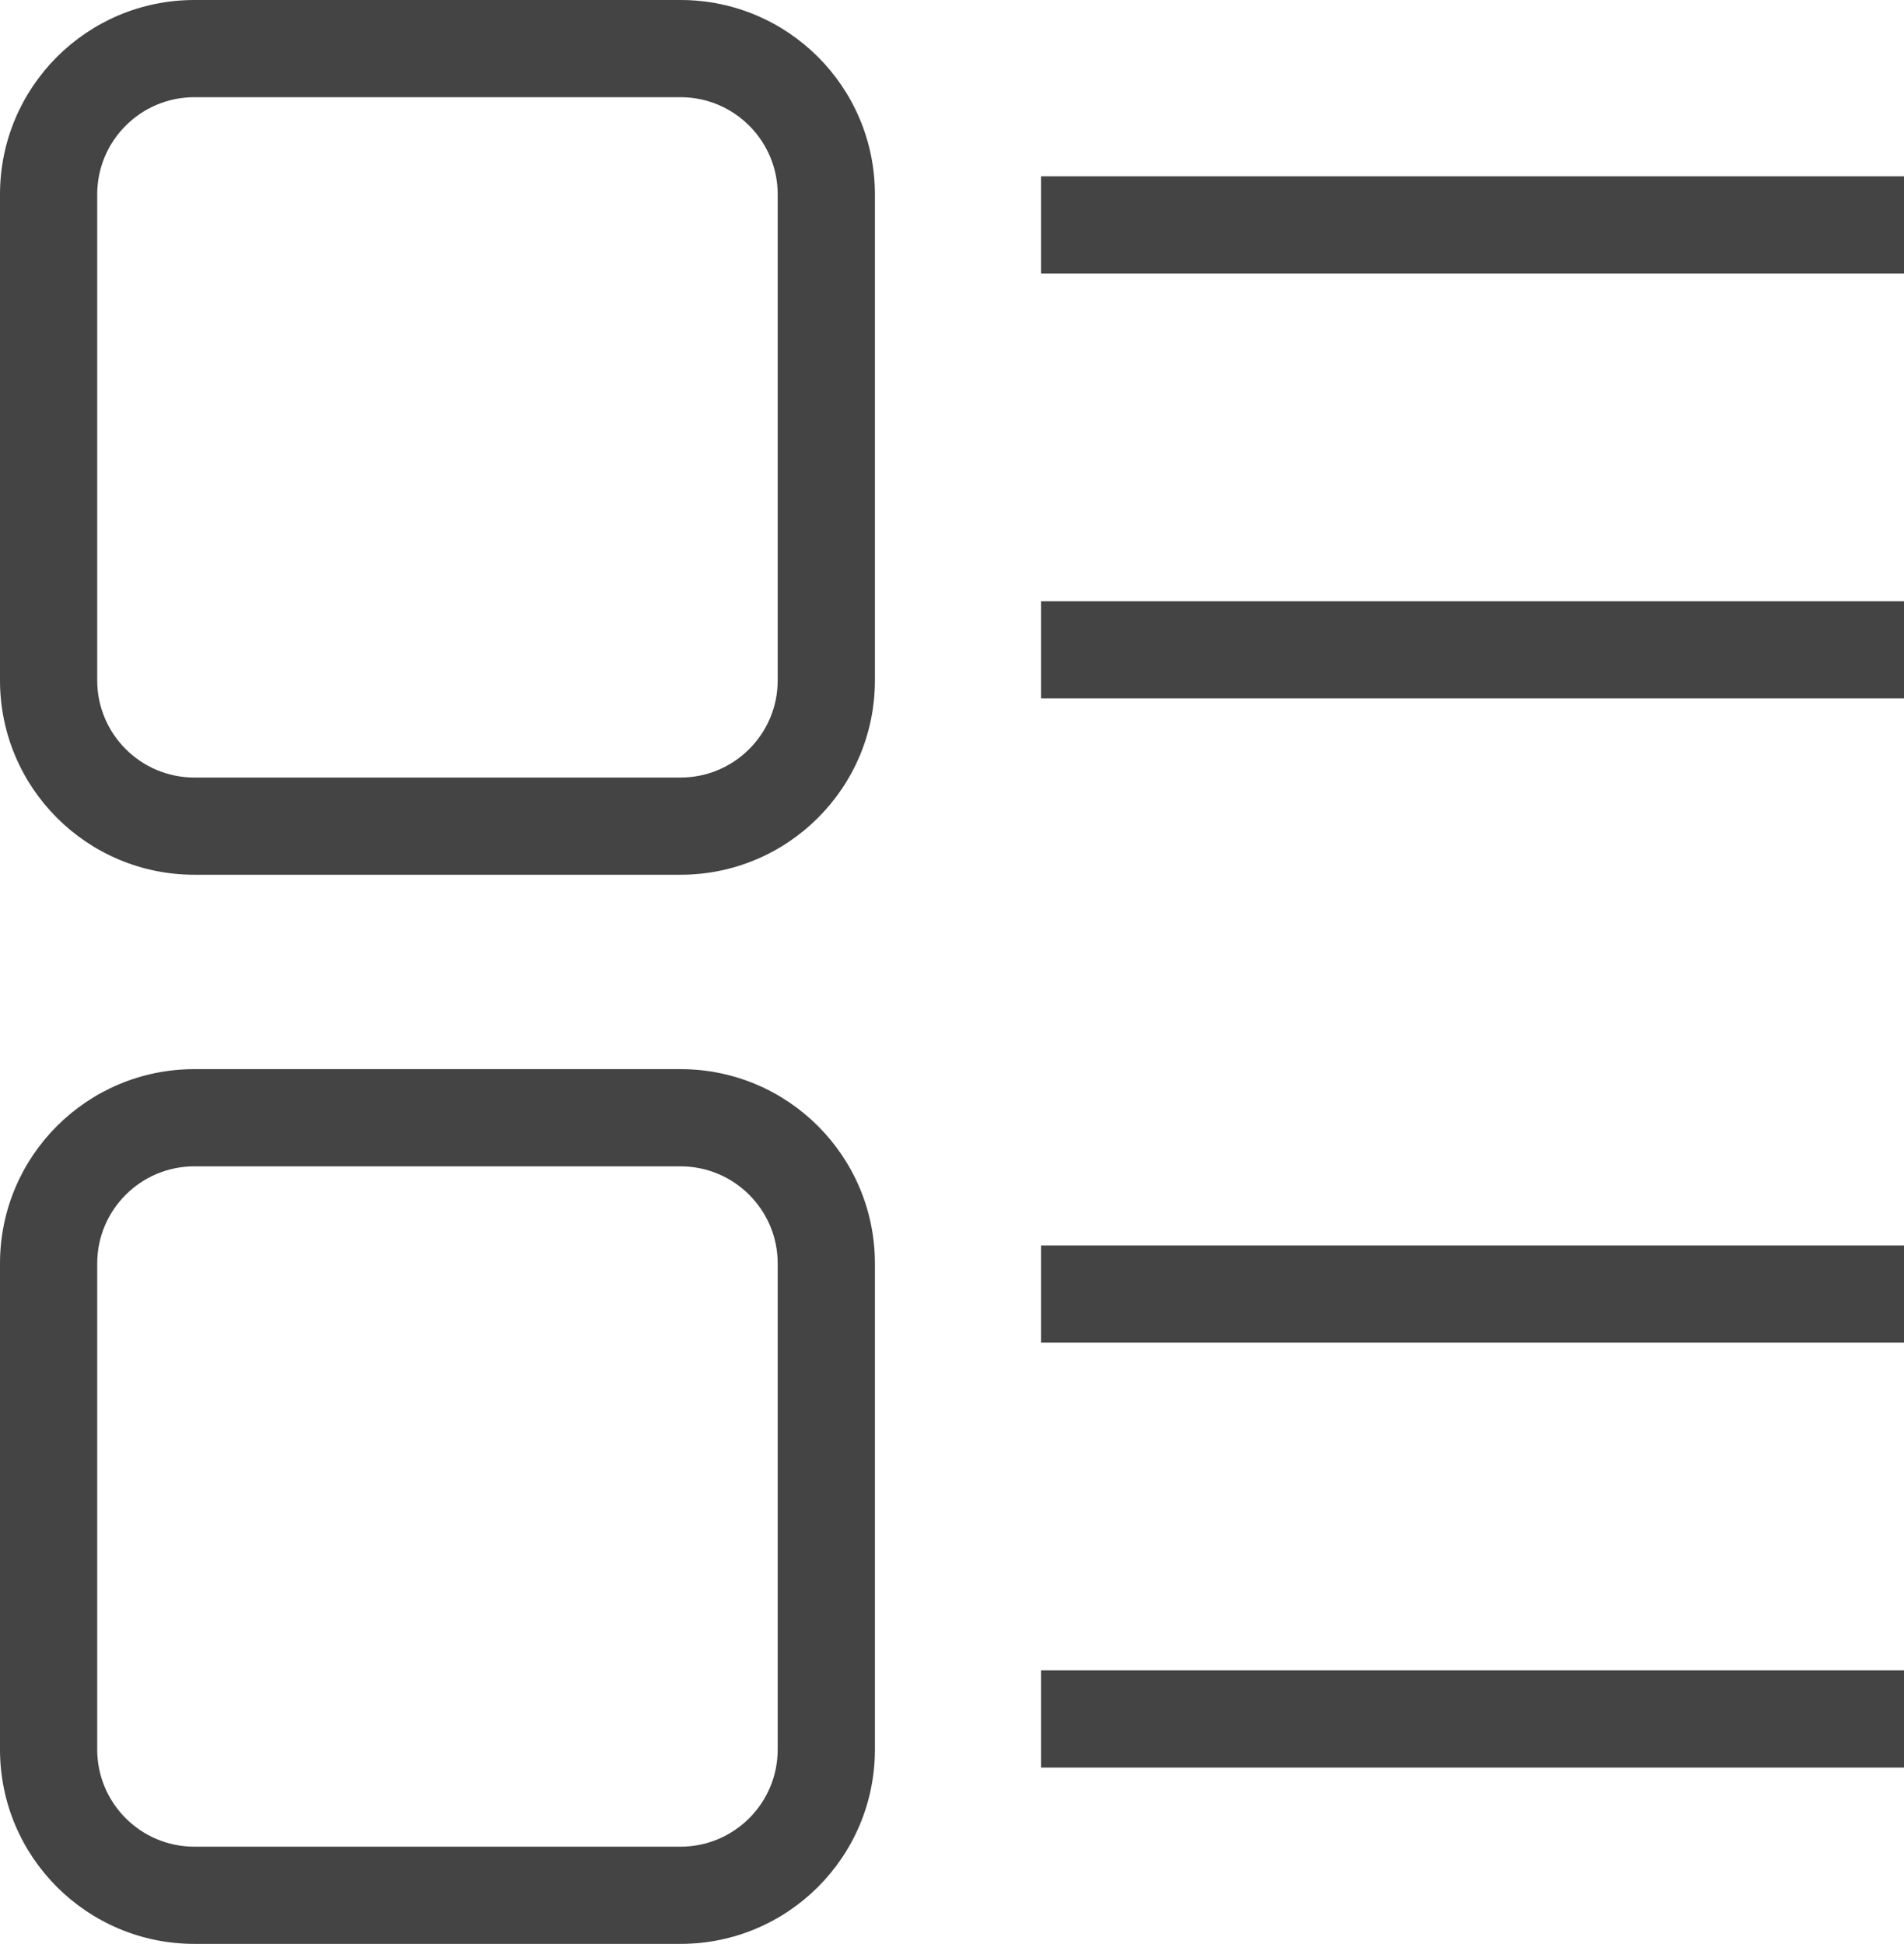
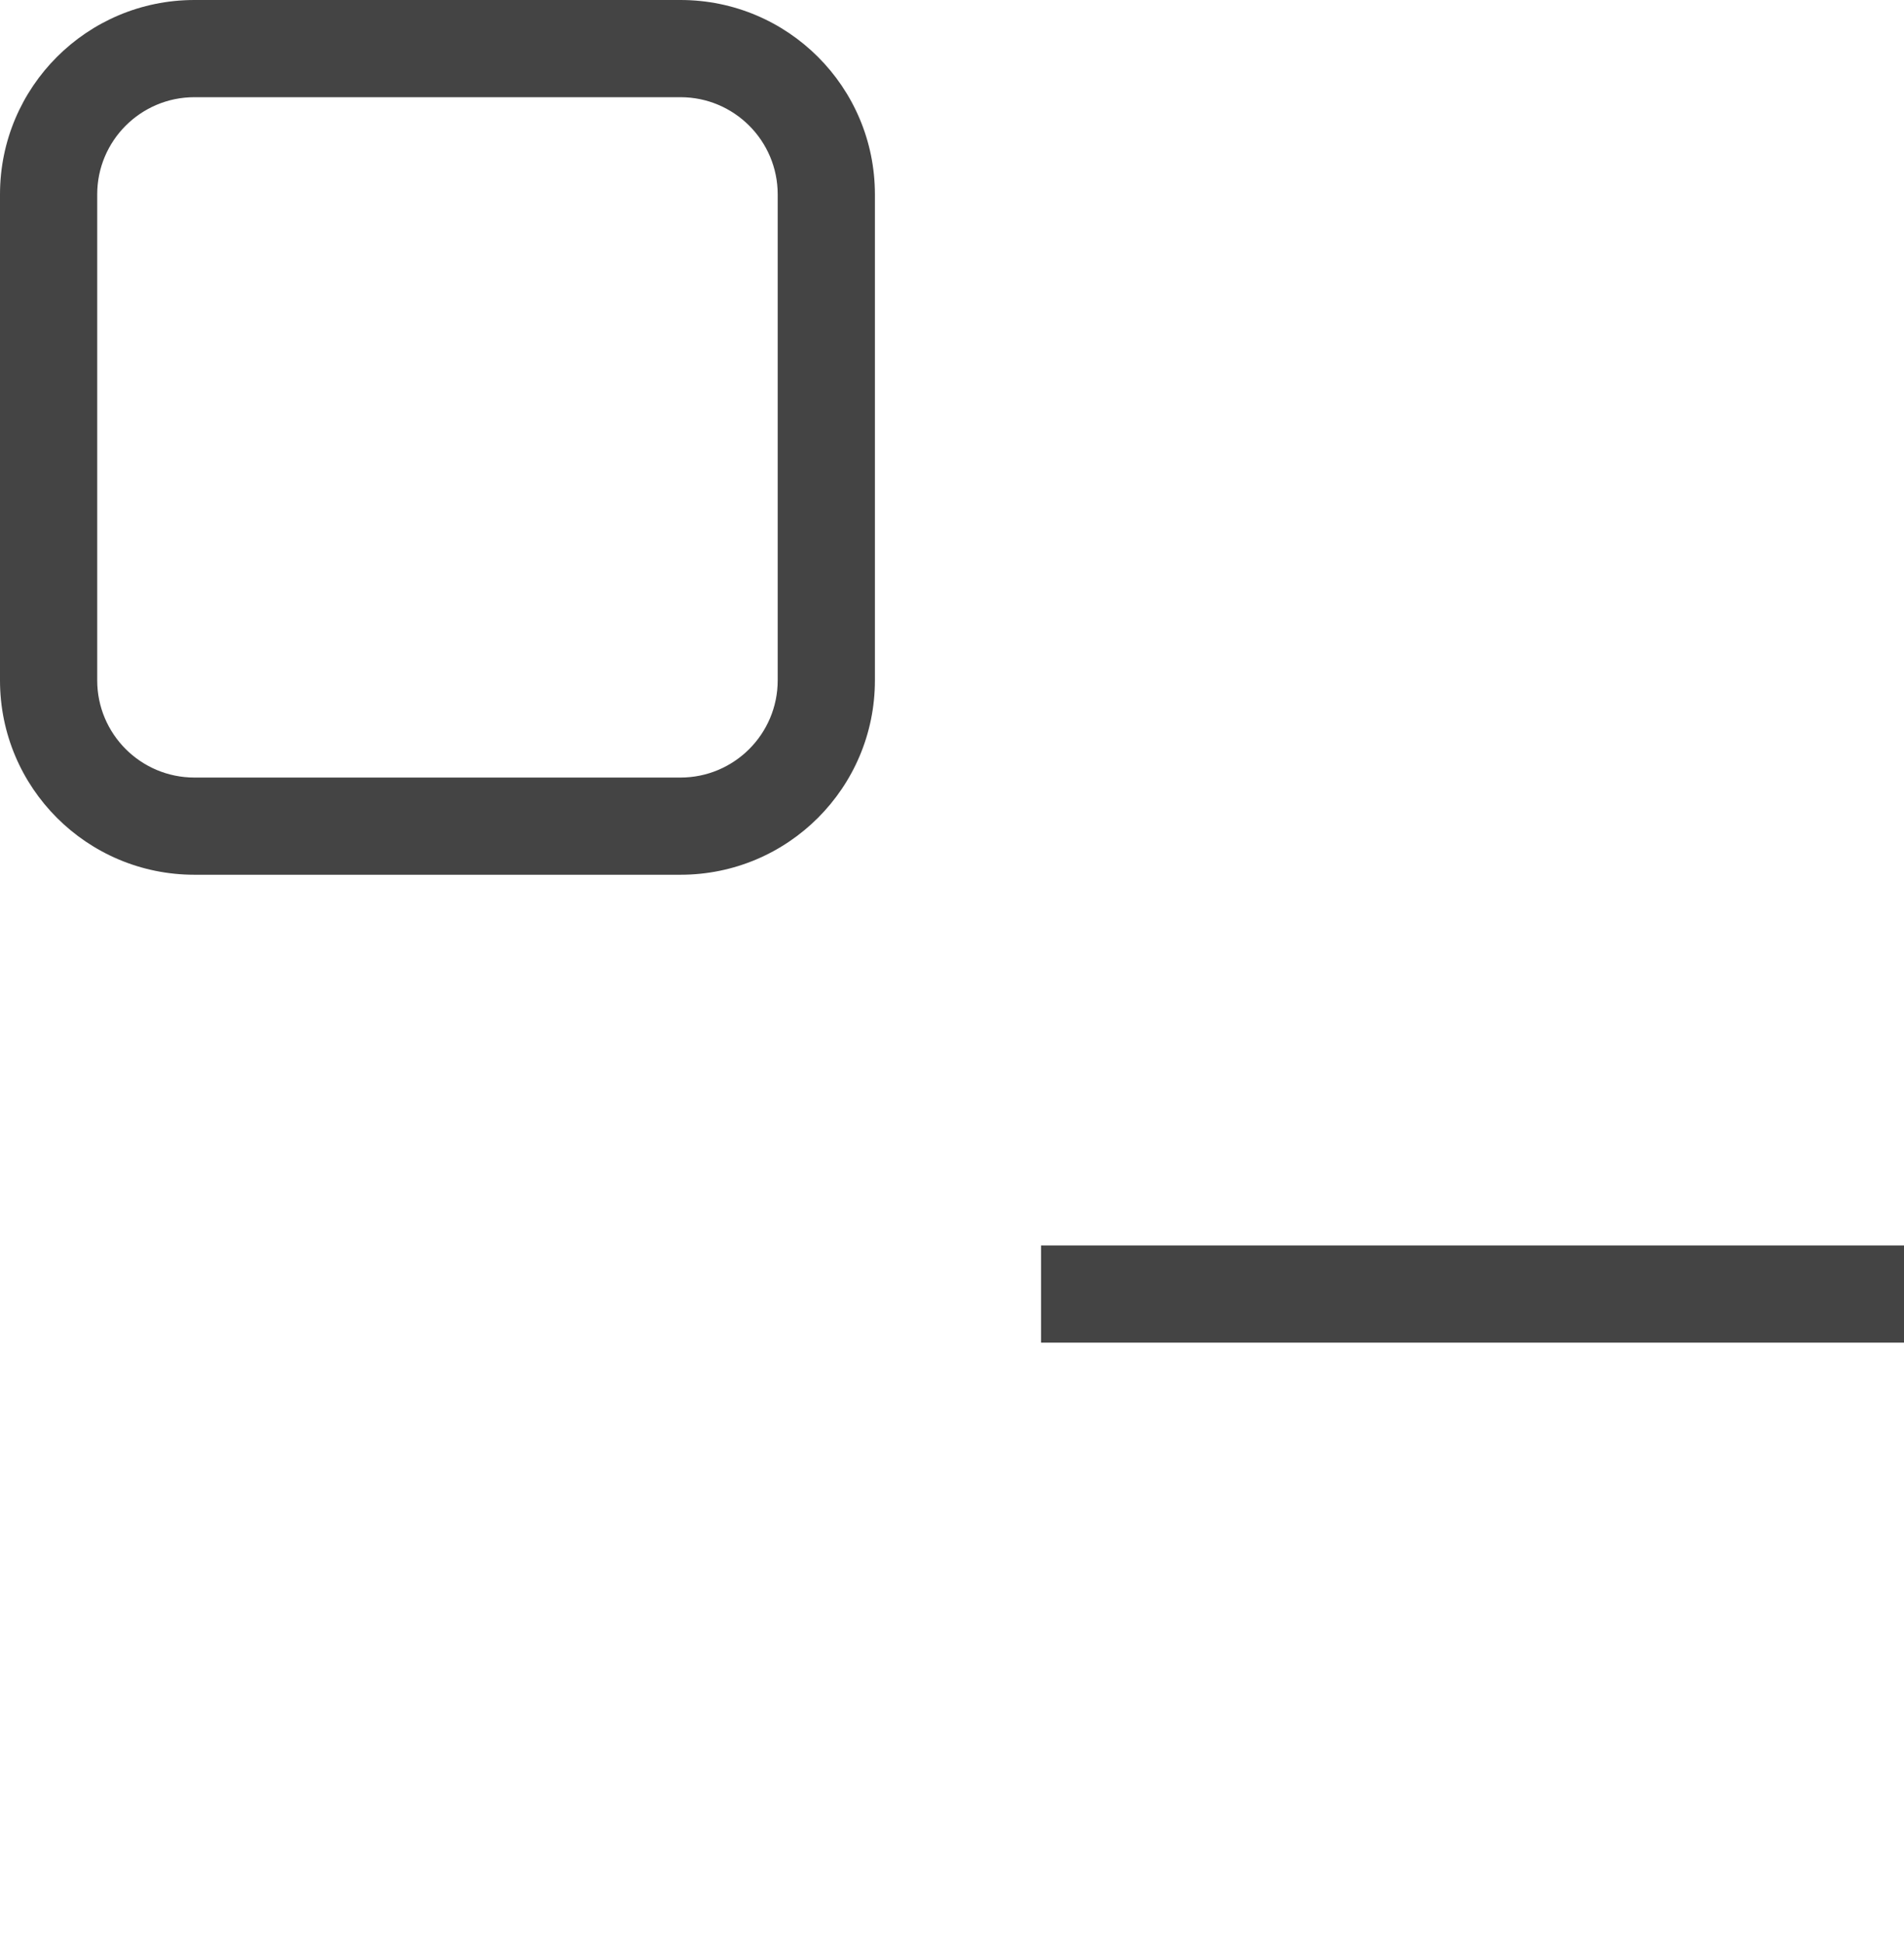
<svg xmlns="http://www.w3.org/2000/svg" width="19.586" height="20" viewBox="0 0 19.586 20" fill="none">
  <path fill-rule="evenodd" fill="rgba(68, 68, 68, 1)" d="M7 0L2 0C0.895 0 0 0.895 0 2L0 7C0 8.105 0.895 9 2 9L7 9C8.105 9 9 8.105 9 7L9 2C9 0.895 8.105 0 7 0ZM1 2C1 1.448 1.448 1 2 1L7 1C7.552 1 8 1.448 8 2L8 7C8 7.552 7.552 8 7 8L2 8C1.448 8 1 7.552 1 7L1 2Z">
    </path>
-   <path fill-rule="evenodd" fill="rgba(68, 68, 68, 1)" d="M7 11L2 11C0.895 11 0 11.895 0 13L0 18C0 19.105 0.895 20 2 20L7 20C8.105 20 9 19.105 9 18L9 13C9 11.895 8.105 11 7 11ZM1 13C1 12.448 1.448 12 2 12L7 12C7.552 12 8 12.448 8 13L8 18C8 18.552 7.552 19 7 19L2 19C1.448 19 1 18.552 1 18L1 13Z">
-     </path>
-   <path stroke="rgba(68, 68, 68, 1)" stroke-width="1" d="M10.709 2.314L19.586 2.314">
-     </path>
-   <path stroke="rgba(68, 68, 68, 1)" stroke-width="1" d="M10.709 6.686L19.586 6.686">
-     </path>
  <path stroke="rgba(68, 68, 68, 1)" stroke-width="1" d="M10.709 13.314L19.586 13.314">
    </path>
-   <path stroke="rgba(68, 68, 68, 1)" stroke-width="1" d="M10.709 17.686L19.586 17.686">
-     </path>
</svg>